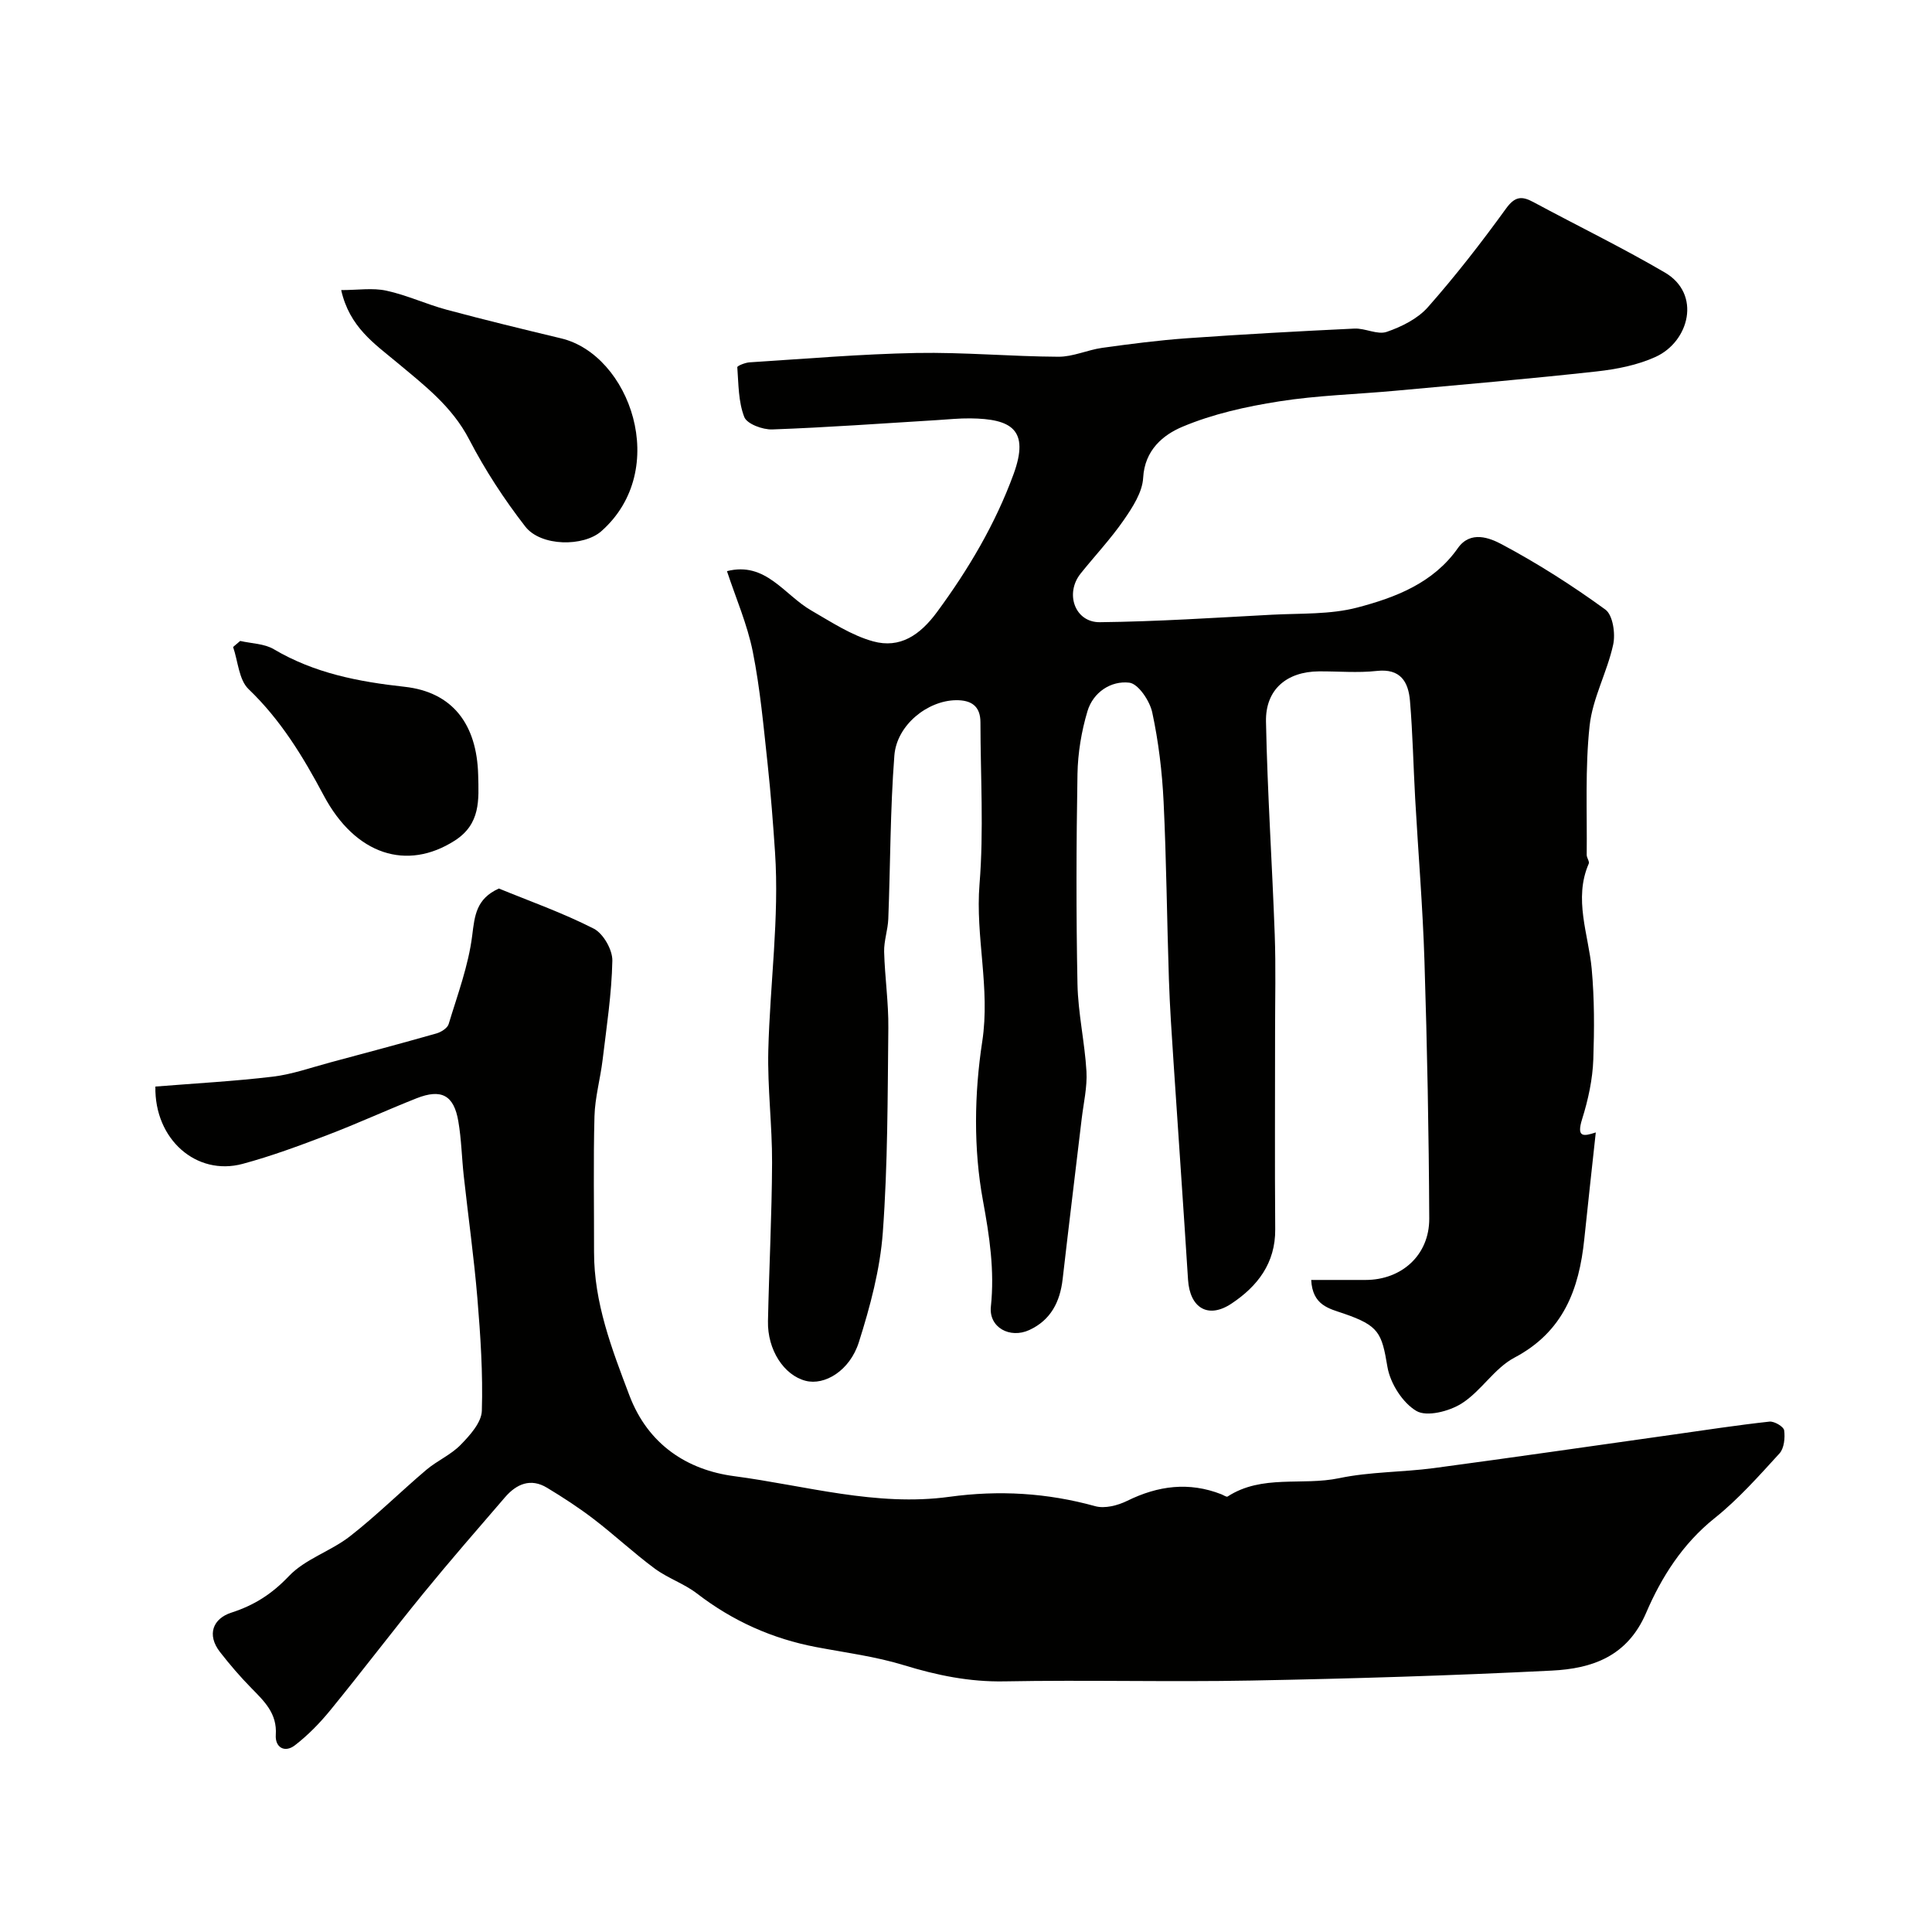
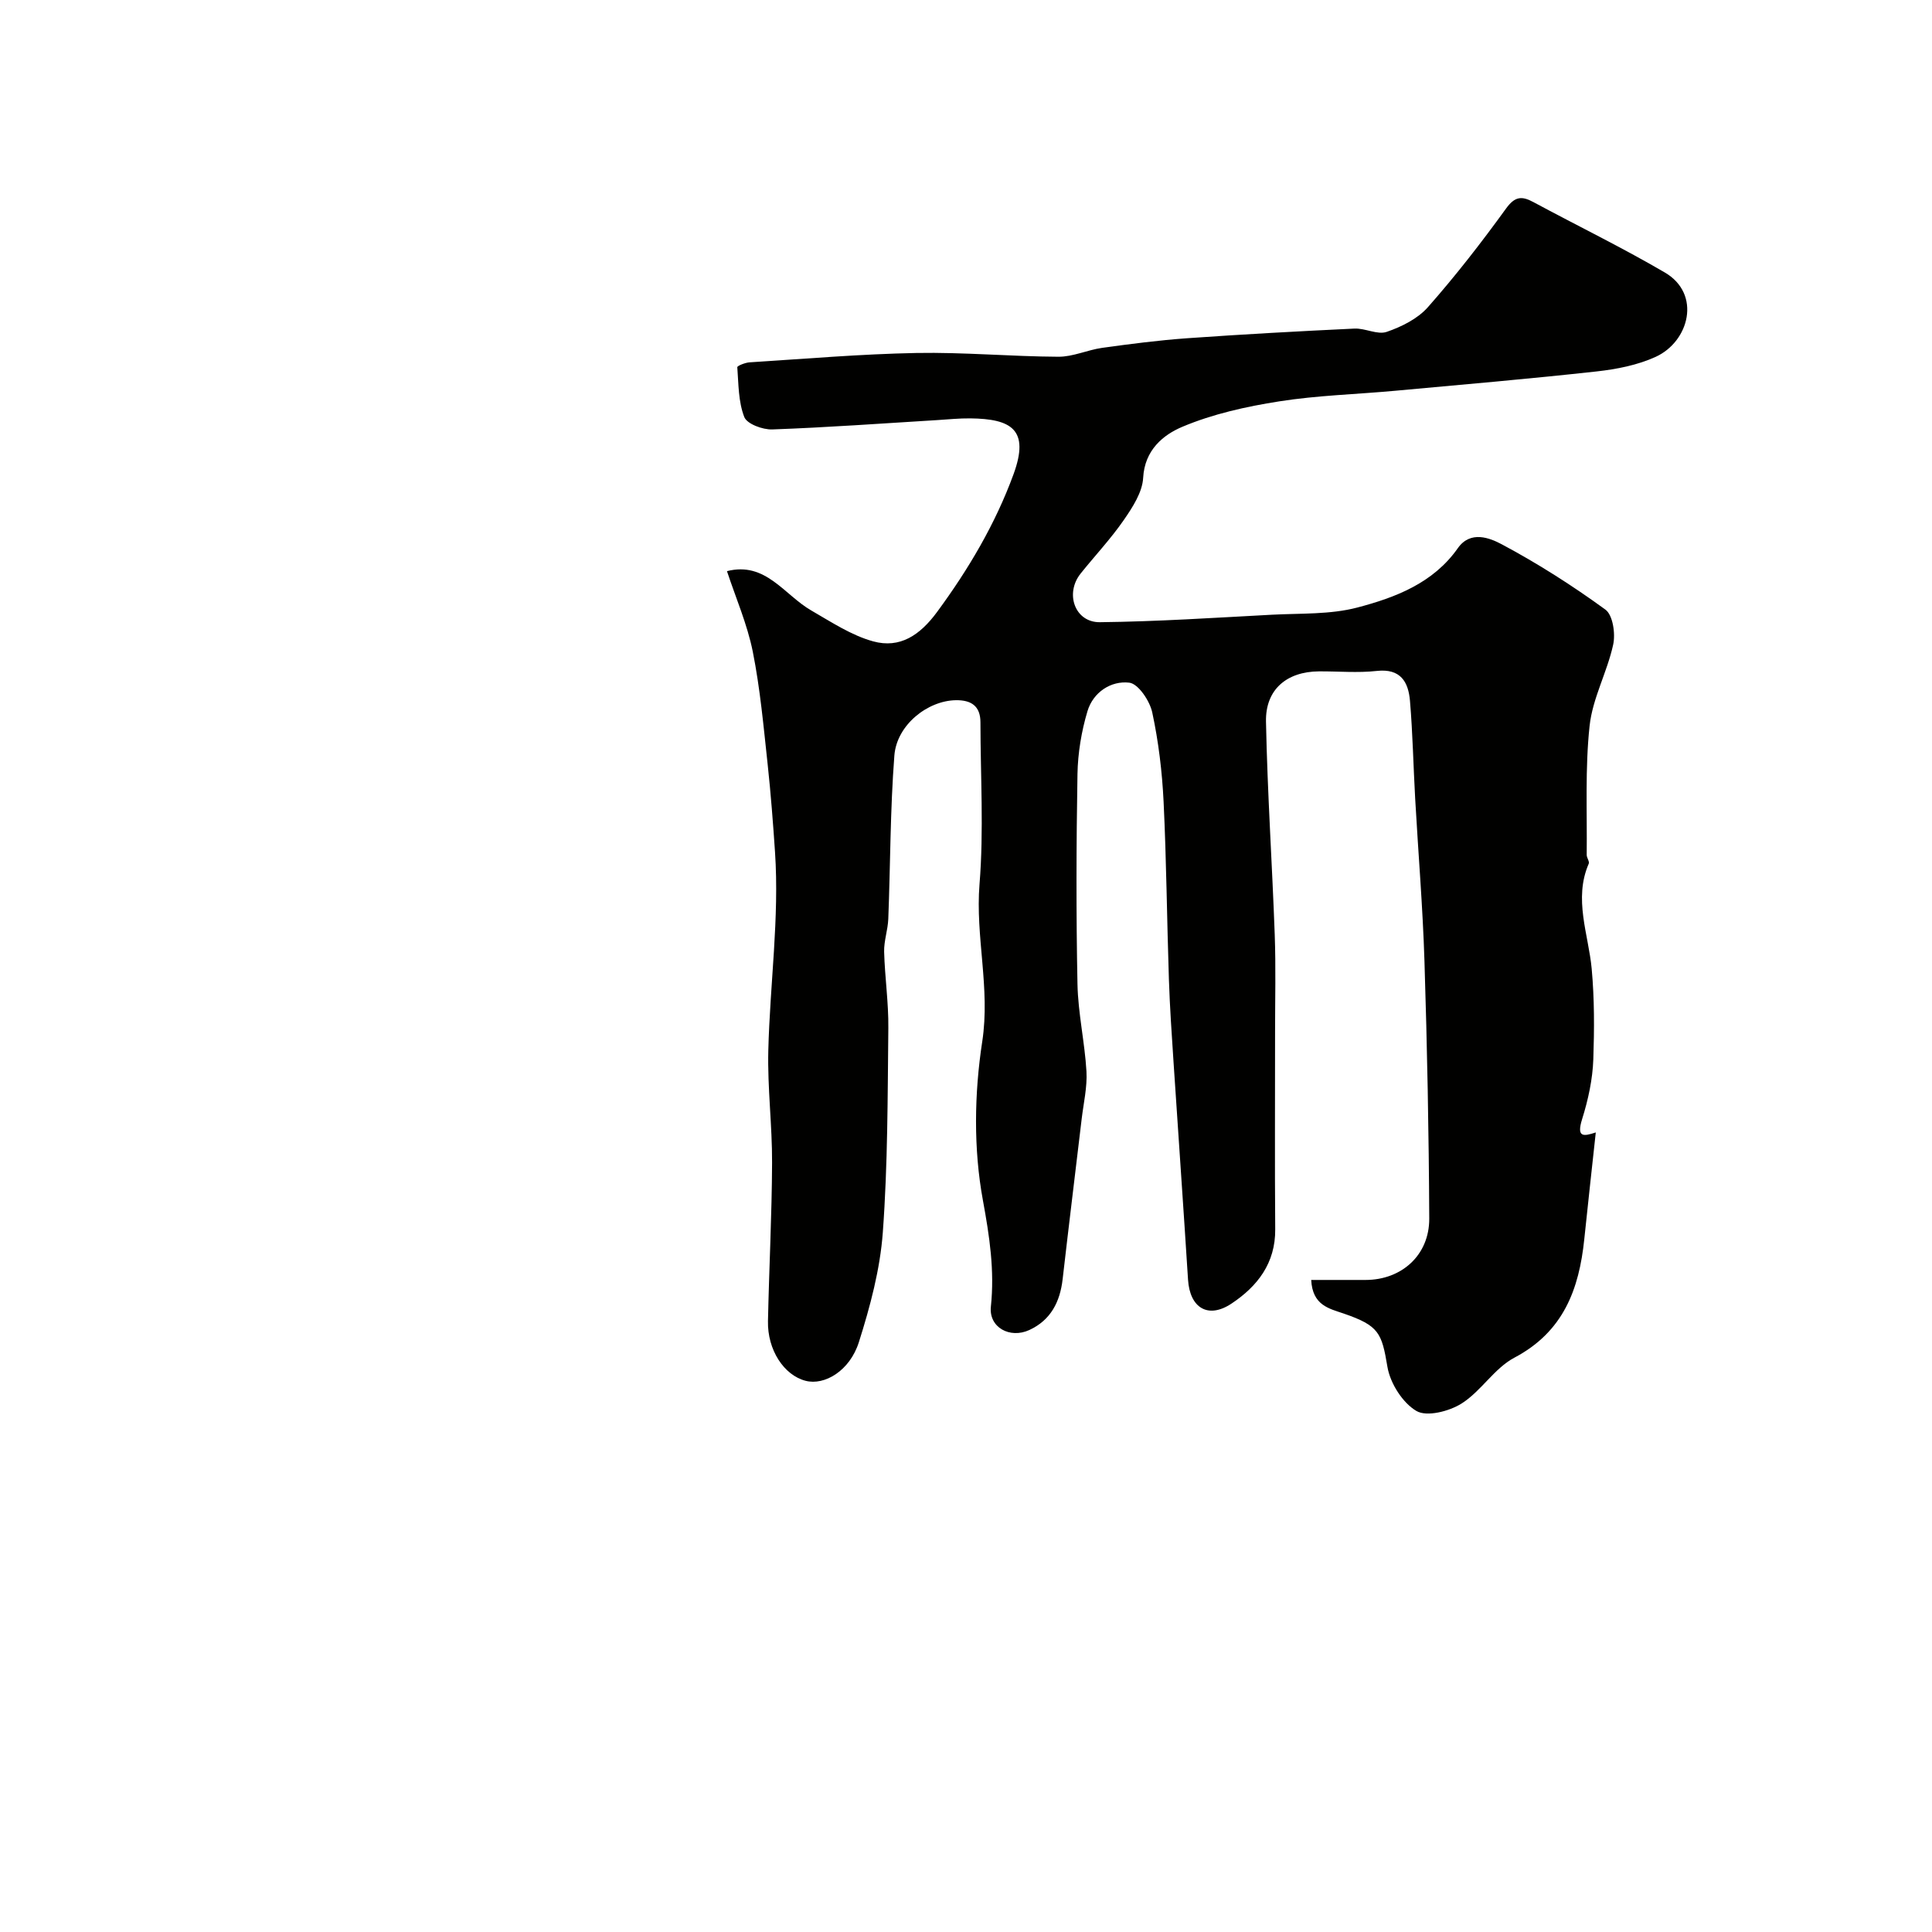
<svg xmlns="http://www.w3.org/2000/svg" enable-background="new 0 0 400 400" viewBox="0 0 400 400">
  <g fill="#010100">
    <path d="m330.39 234.46c-.81 7.52-1.63 14.8-2.38 22.08-1.07 10.4-4.33 19.2-14.47 24.55-4.15 2.19-6.89 6.94-10.93 9.49-2.56 1.62-7.2 2.81-9.35 1.55-2.88-1.69-5.44-5.75-6.01-9.15-1.17-7-1.74-8.51-9.04-11.02-3.02-1.04-6.47-1.67-6.74-6.96h11.25c7.46 0 13.22-5.13 13.19-12.7-.08-17.77-.43-35.54-.99-53.29-.35-11.21-1.29-22.4-1.92-33.61-.38-6.76-.51-13.55-1.08-20.3-.33-3.9-1.93-6.74-6.87-6.19-3.95.44-7.99.06-11.99.09-6.65.05-11.09 3.75-10.95 10.42.29 14.71 1.28 29.4 1.81 44.11.24 6.66.07 13.33.07 19.99.01 13.66-.08 27.33.03 40.99.06 7.04-3.7 11.83-9.06 15.39-4.86 3.23-8.62.87-8.99-4.95-.95-14.96-2-29.91-2.99-44.87-.38-5.76-.78-11.53-.97-17.3-.41-12.26-.51-24.54-1.1-36.79-.3-6.2-1.05-12.44-2.35-18.49-.51-2.39-2.89-5.94-4.75-6.16-3.8-.45-7.49 1.99-8.66 5.9-1.25 4.17-1.99 8.65-2.07 13.01-.25 14.49-.29 29 0 43.49.12 6.04 1.51 12.05 1.86 18.09.18 3.24-.6 6.55-.99 9.82-1.31 11.06-2.67 22.11-3.94 33.17-.54 4.72-2.46 8.5-6.91 10.55-4.01 1.84-8.4-.54-7.95-4.84.79-7.54-.28-14.54-1.65-22.02-1.96-10.64-1.79-22.1-.14-32.85 1.7-11.09-1.45-21.69-.56-32.62.9-11.09.2-22.31.19-33.48 0-3.38-1.9-4.64-5.1-4.59-5.82.09-12.22 5.1-12.72 11.44-.87 11.25-.82 22.56-1.26 33.85-.09 2.27-.91 4.53-.86 6.78.14 5.27.93 10.54.87 15.8-.15 14.1-.11 28.23-1.14 42.28-.56 7.68-2.62 15.37-4.96 22.76-1.88 5.94-7.11 9.02-11.03 8-4.49-1.16-7.92-6.41-7.79-12.36.23-10.93.8-21.85.85-32.78.03-7.76-.97-15.53-.78-23.27.34-13.7 2.3-27.46 1.39-41.04-.4-5.94-.87-12.1-1.52-18.14-.85-7.81-1.55-15.67-3.08-23.35-1.14-5.69-3.52-11.14-5.35-16.69 8.01-2.05 11.84 4.91 17.45 8.14 4.15 2.39 8.31 5.16 12.83 6.4 5.53 1.51 9.68-1.27 13.23-6.1 6.53-8.88 12.06-18.23 15.83-28.53 3.37-9.24-.47-11.44-8.95-11.54-2.31-.03-4.62.22-6.92.36-11.36.69-22.72 1.52-34.09 1.93-1.98.07-5.23-1.13-5.79-2.56-1.24-3.16-1.19-6.83-1.45-10.32-.02-.29 1.63-.95 2.52-1.01 11.52-.73 23.04-1.72 34.57-1.94 9.78-.18 19.58.73 29.38.78 3.02.02 6.02-1.41 9.07-1.84 5.84-.81 11.7-1.57 17.58-1.99 11.54-.82 23.09-1.45 34.64-2 2.23-.11 4.77 1.34 6.69.68 3.09-1.06 6.42-2.72 8.53-5.11 5.74-6.5 11.08-13.38 16.17-20.41 1.85-2.56 3.27-2.65 5.69-1.34 9.06 4.88 18.33 9.38 27.2 14.57 7.62 4.46 5.05 14.3-1.92 17.47-3.75 1.71-8.05 2.55-12.19 3.01-13.88 1.53-27.79 2.73-41.69 4-8.02.74-16.12.95-24.05 2.2-6.81 1.07-13.73 2.6-20.04 5.26-3.97 1.67-7.81 4.81-8.12 10.56-.16 2.99-2.19 6.11-4 8.73-2.69 3.9-5.98 7.39-8.95 11.1-3.3 4.13-1.19 10.12 3.98 10.07 11.89-.13 23.77-.92 35.66-1.55 5.91-.31 12.03-.01 17.66-1.49 7.9-2.08 15.71-5.05 20.8-12.29 2.62-3.73 6.63-2.11 9.09-.8 7.45 3.97 14.63 8.55 21.46 13.52 1.55 1.13 2.11 4.99 1.61 7.26-1.24 5.69-4.27 11.1-4.88 16.8-.95 8.82-.5 17.8-.6 26.71-.01.62.62 1.38.42 1.84-3.18 7.29-.04 14.69.61 21.73.58 6.31.55 12.51.34 18.73-.14 4.16-1.06 8.4-2.31 12.39-1.22 3.9.27 3.62 2.82 2.79z" />
-     <path d="m32.17 224.96c8.33-.67 16.36-1.1 24.32-2.05 4-.48 7.9-1.88 11.83-2.93 7.36-1.97 14.72-3.94 22.05-6.02.97-.28 2.27-1.1 2.52-1.94 1.83-6.05 4.09-12.08 4.87-18.29.52-4.17.82-7.65 5.53-9.77 6.28 2.58 13.17 5.01 19.63 8.3 1.98 1.01 3.91 4.39 3.86 6.65-.14 6.86-1.2 13.71-2.02 20.55-.47 3.89-1.57 7.74-1.68 11.63-.25 9.36-.07 18.74-.09 28.1-.02 10.53 3.67 20.08 7.33 29.74 3.88 10.22 12.04 15.42 21.66 16.69 14.77 1.95 29.46 6.35 44.57 4.28 10.29-1.41 20.24-.82 30.21 1.94 1.98.55 4.67-.15 6.62-1.11 6.38-3.14 12.77-3.98 19.48-1.36.44.17 1.07.62 1.3.47 7.13-4.63 15.44-2.19 23.1-3.8 6.38-1.34 13.06-1.22 19.56-2.08 16.52-2.21 33.01-4.61 49.52-6.93 6.66-.94 13.32-1.97 20.01-2.7.99-.11 2.94 1.04 3.04 1.8.21 1.56 0 3.73-.97 4.79-4.27 4.67-8.52 9.48-13.43 13.4-6.63 5.3-11.01 12.22-14.18 19.61-3.9 9.08-11.24 11.54-19.55 11.95-20.74 1.04-41.51 1.67-62.27 2.06-17.01.32-34.04-.15-51.06.17-7.21.13-13.93-1.25-20.75-3.34-5.88-1.81-12.08-2.6-18.15-3.75-9.14-1.73-17.34-5.41-24.73-11.1-2.66-2.05-6.04-3.16-8.74-5.16-4.35-3.22-8.32-6.94-12.61-10.23-3.08-2.36-6.35-4.49-9.68-6.5-3.41-2.07-6.34-.79-8.71 1.96-5.69 6.6-11.41 13.17-16.92 19.92-6.53 8-12.76 16.23-19.29 24.22-2.16 2.64-4.61 5.15-7.3 7.22-2.11 1.62-4.13.43-3.95-2.17.3-4.44-2.38-6.94-5.07-9.69-2.3-2.34-4.45-4.85-6.47-7.44-2.85-3.66-1.4-6.96 2.31-8.16 4.8-1.55 8.43-3.88 11.96-7.59 3.37-3.54 8.67-5.14 12.63-8.23 5.5-4.29 10.48-9.24 15.81-13.76 2.23-1.89 5.1-3.11 7.11-5.18 1.92-1.97 4.31-4.62 4.38-7.04.24-7.75-.28-15.54-.92-23.28-.71-8.49-1.9-16.93-2.83-25.4-.41-3.75-.48-7.56-1.12-11.27-.92-5.4-3.5-6.78-8.65-4.75-6.2 2.45-12.26 5.25-18.49 7.62-5.77 2.2-11.58 4.36-17.53 5.96-9.51 2.55-18.26-5.03-18.05-16.01z" />
-     <path d="m70.64 60.06c3.45 0 6.52-.5 9.35.12 4.26.92 8.29 2.82 12.51 3.95 7.86 2.11 15.77 4.03 23.69 5.93 14.18 3.39 22.74 27.16 8.31 39.92-3.65 3.23-12.51 3.21-15.75-.97-4.37-5.63-8.33-11.7-11.61-18.02-3.56-6.87-9.34-11.26-14.99-15.98-4.61-3.85-9.79-7.29-11.51-14.95z" />
-     <path d="m49.73 132.7c2.34.54 5 .55 6.97 1.72 8.39 4.96 17.49 6.72 27.05 7.77 9.95 1.09 14.98 7.76 15.25 18.26.13 5.14.53 10.14-4.85 13.59-9.89 6.33-20.56 2.99-27.13-9.35-4.27-8.03-8.89-15.63-15.56-22.02-2.01-1.93-2.18-5.76-3.2-8.72.49-.42.98-.83 1.47-1.25z" />
  </g>
</svg>